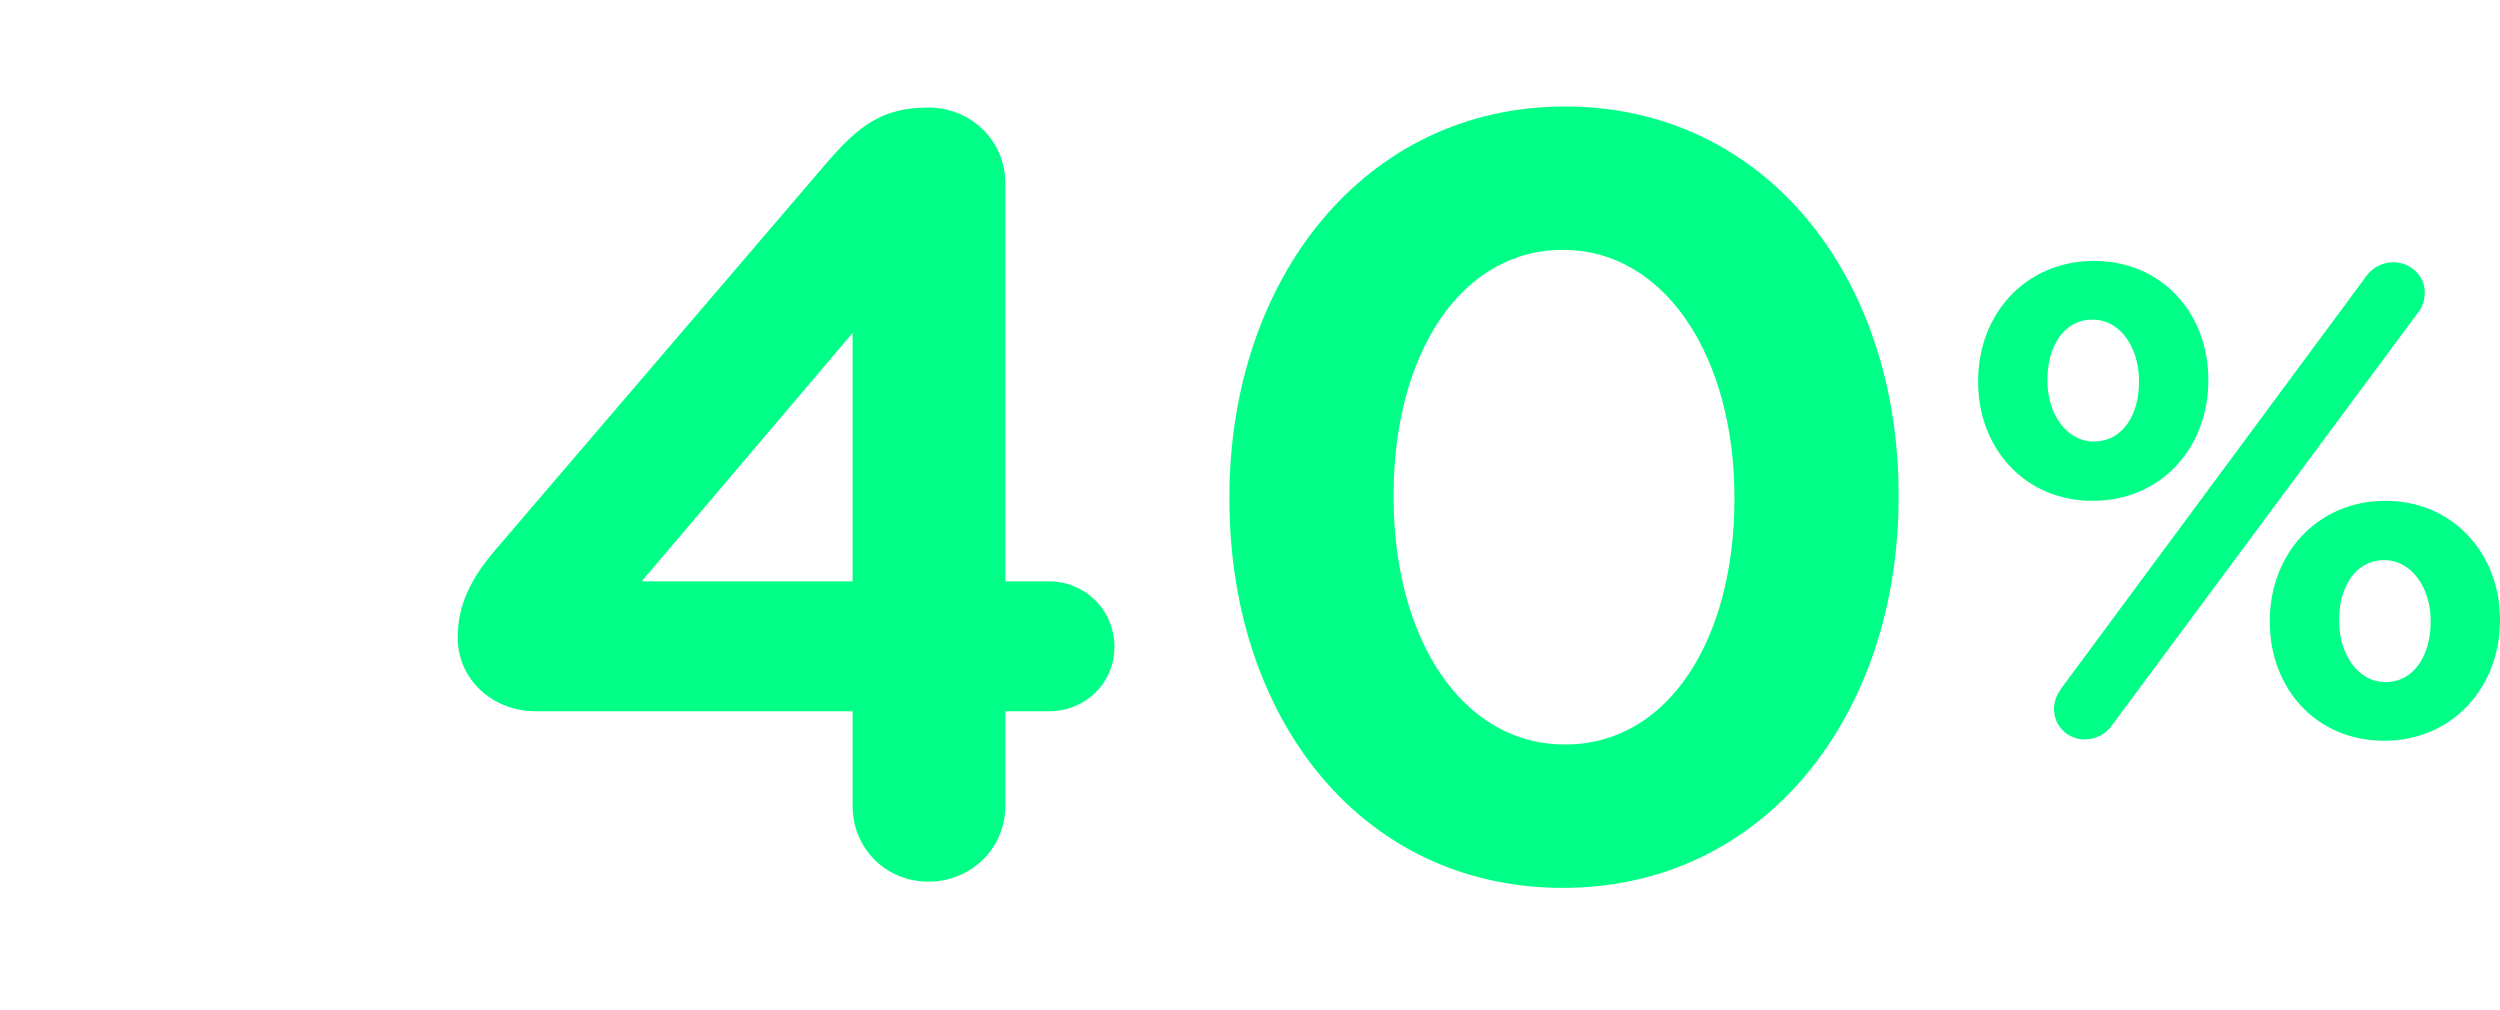
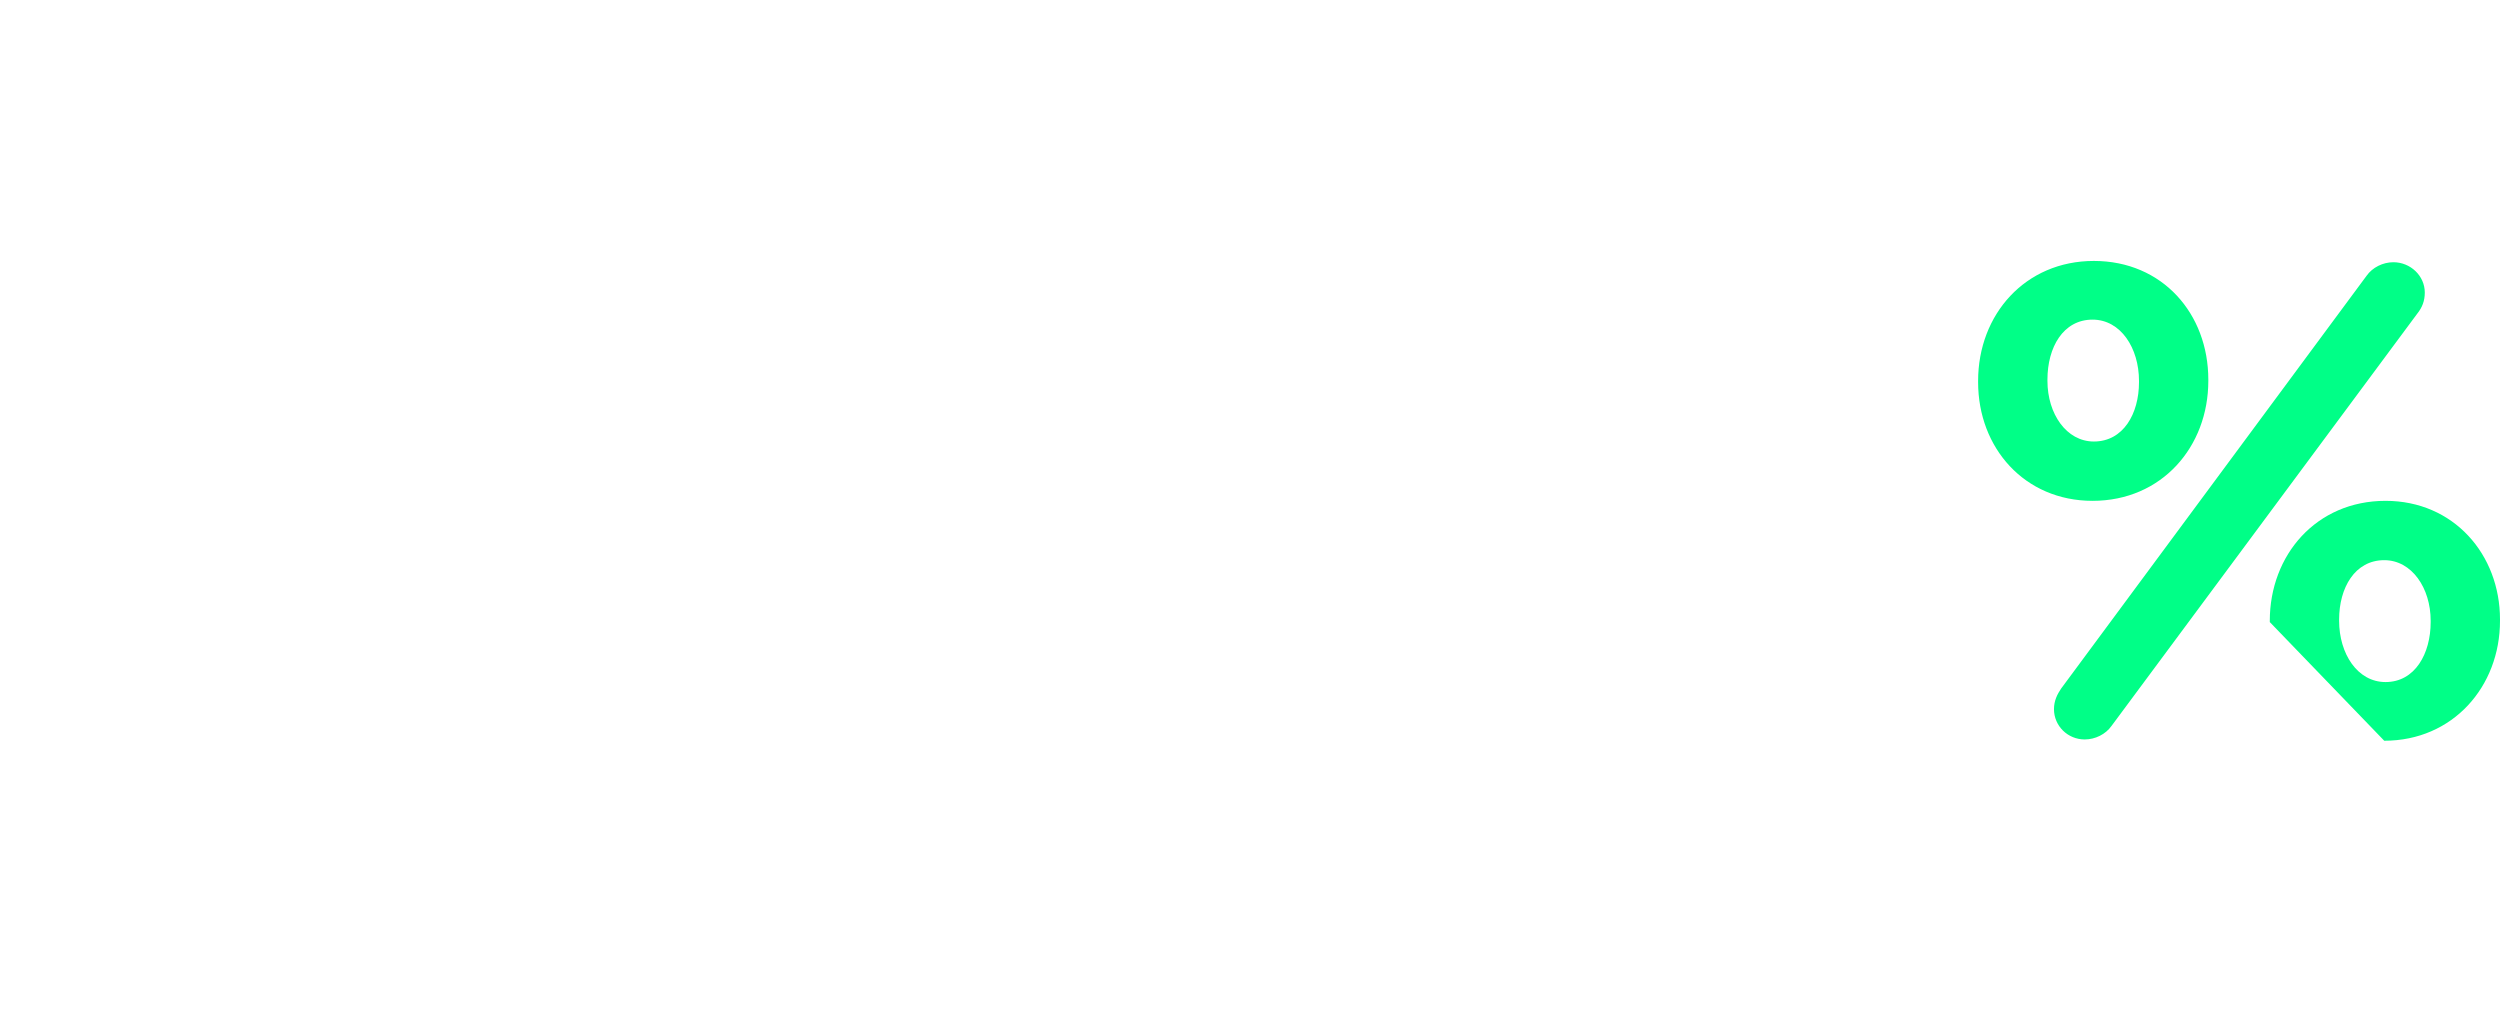
<svg xmlns="http://www.w3.org/2000/svg" width="297" height="120" viewBox="0 0 297 120" fill="none">
-   <path d="M101.287 95.729C101.287 100.79 105.238 104.741 110.299 104.741C115.36 104.741 119.434 100.79 119.434 95.729V84.496H124.618C128.939 84.496 132.395 81.163 132.395 76.842C132.395 72.522 128.939 69.065 124.618 69.065H119.434V21.786C119.434 16.725 115.36 12.774 110.299 12.774C104.744 12.774 102.028 14.996 98.448 19.07L58.822 65.362C55.983 68.695 54.378 71.781 54.378 75.731C54.378 80.792 58.575 84.496 63.637 84.496H101.287V95.729ZM76.228 69.065L101.287 39.562V69.065H76.228ZM185.681 105.481C209.629 105.481 225.554 84.99 225.554 59.066V58.819C225.554 32.773 209.629 12.651 185.928 12.651C162.103 12.651 146.055 33.143 146.055 59.066V59.313C146.055 85.36 161.733 105.481 185.681 105.481ZM185.928 88.446C173.583 88.446 165.559 75.731 165.559 59.066V58.819C165.559 42.154 173.46 29.686 185.681 29.686C197.902 29.686 206.049 42.525 206.049 59.066V59.313C206.049 75.855 198.272 88.446 185.928 88.446Z" fill="#00FF87" />
-   <path d="M248.596 59.5C256.832 59.5 262.348 53.065 262.348 45.25V45.097C262.348 37.282 256.91 31 248.752 31C240.594 31 235 37.359 235 45.25V45.403C235 53.218 240.516 59.5 248.596 59.5ZM244.013 84.246C244.013 86.238 245.644 87.847 247.664 87.847C248.907 87.847 250.15 87.234 250.85 86.238L287.211 37.206C287.754 36.516 288.065 35.75 288.065 34.754C288.065 32.762 286.356 31.153 284.336 31.153C283.093 31.153 281.85 31.766 281.15 32.762L244.867 81.794C244.401 82.484 244.013 83.25 244.013 84.246ZM248.752 52.452C245.489 52.452 243.236 49.157 243.236 45.25V45.097C243.236 41.266 245.1 37.972 248.596 37.972C251.937 37.972 254.113 41.343 254.113 45.25V45.403C254.113 49.157 252.248 52.452 248.752 52.452ZM283.248 88C291.406 88 297 81.564 297 73.75V73.597C297 65.859 291.484 59.5 283.404 59.5C275.168 59.5 269.652 65.936 269.652 73.75V73.903C269.652 81.718 275.09 88 283.248 88ZM283.404 81.028C280.063 81.028 277.887 77.657 277.887 73.75V73.597C277.887 69.843 279.752 66.548 283.248 66.548C286.511 66.548 288.764 69.843 288.764 73.75V73.903C288.764 77.657 286.9 81.028 283.404 81.028Z" fill="#00FF87" />
+   <path d="M248.596 59.5C256.832 59.5 262.348 53.065 262.348 45.25V45.097C262.348 37.282 256.91 31 248.752 31C240.594 31 235 37.359 235 45.25V45.403C235 53.218 240.516 59.5 248.596 59.5ZM244.013 84.246C244.013 86.238 245.644 87.847 247.664 87.847C248.907 87.847 250.15 87.234 250.85 86.238L287.211 37.206C287.754 36.516 288.065 35.75 288.065 34.754C288.065 32.762 286.356 31.153 284.336 31.153C283.093 31.153 281.85 31.766 281.15 32.762L244.867 81.794C244.401 82.484 244.013 83.25 244.013 84.246ZM248.752 52.452C245.489 52.452 243.236 49.157 243.236 45.25V45.097C243.236 41.266 245.1 37.972 248.596 37.972C251.937 37.972 254.113 41.343 254.113 45.25V45.403C254.113 49.157 252.248 52.452 248.752 52.452ZM283.248 88C291.406 88 297 81.564 297 73.75V73.597C297 65.859 291.484 59.5 283.404 59.5C275.168 59.5 269.652 65.936 269.652 73.75V73.903ZM283.404 81.028C280.063 81.028 277.887 77.657 277.887 73.75V73.597C277.887 69.843 279.752 66.548 283.248 66.548C286.511 66.548 288.764 69.843 288.764 73.75V73.903C288.764 77.657 286.9 81.028 283.404 81.028Z" fill="#00FF87" />
</svg>